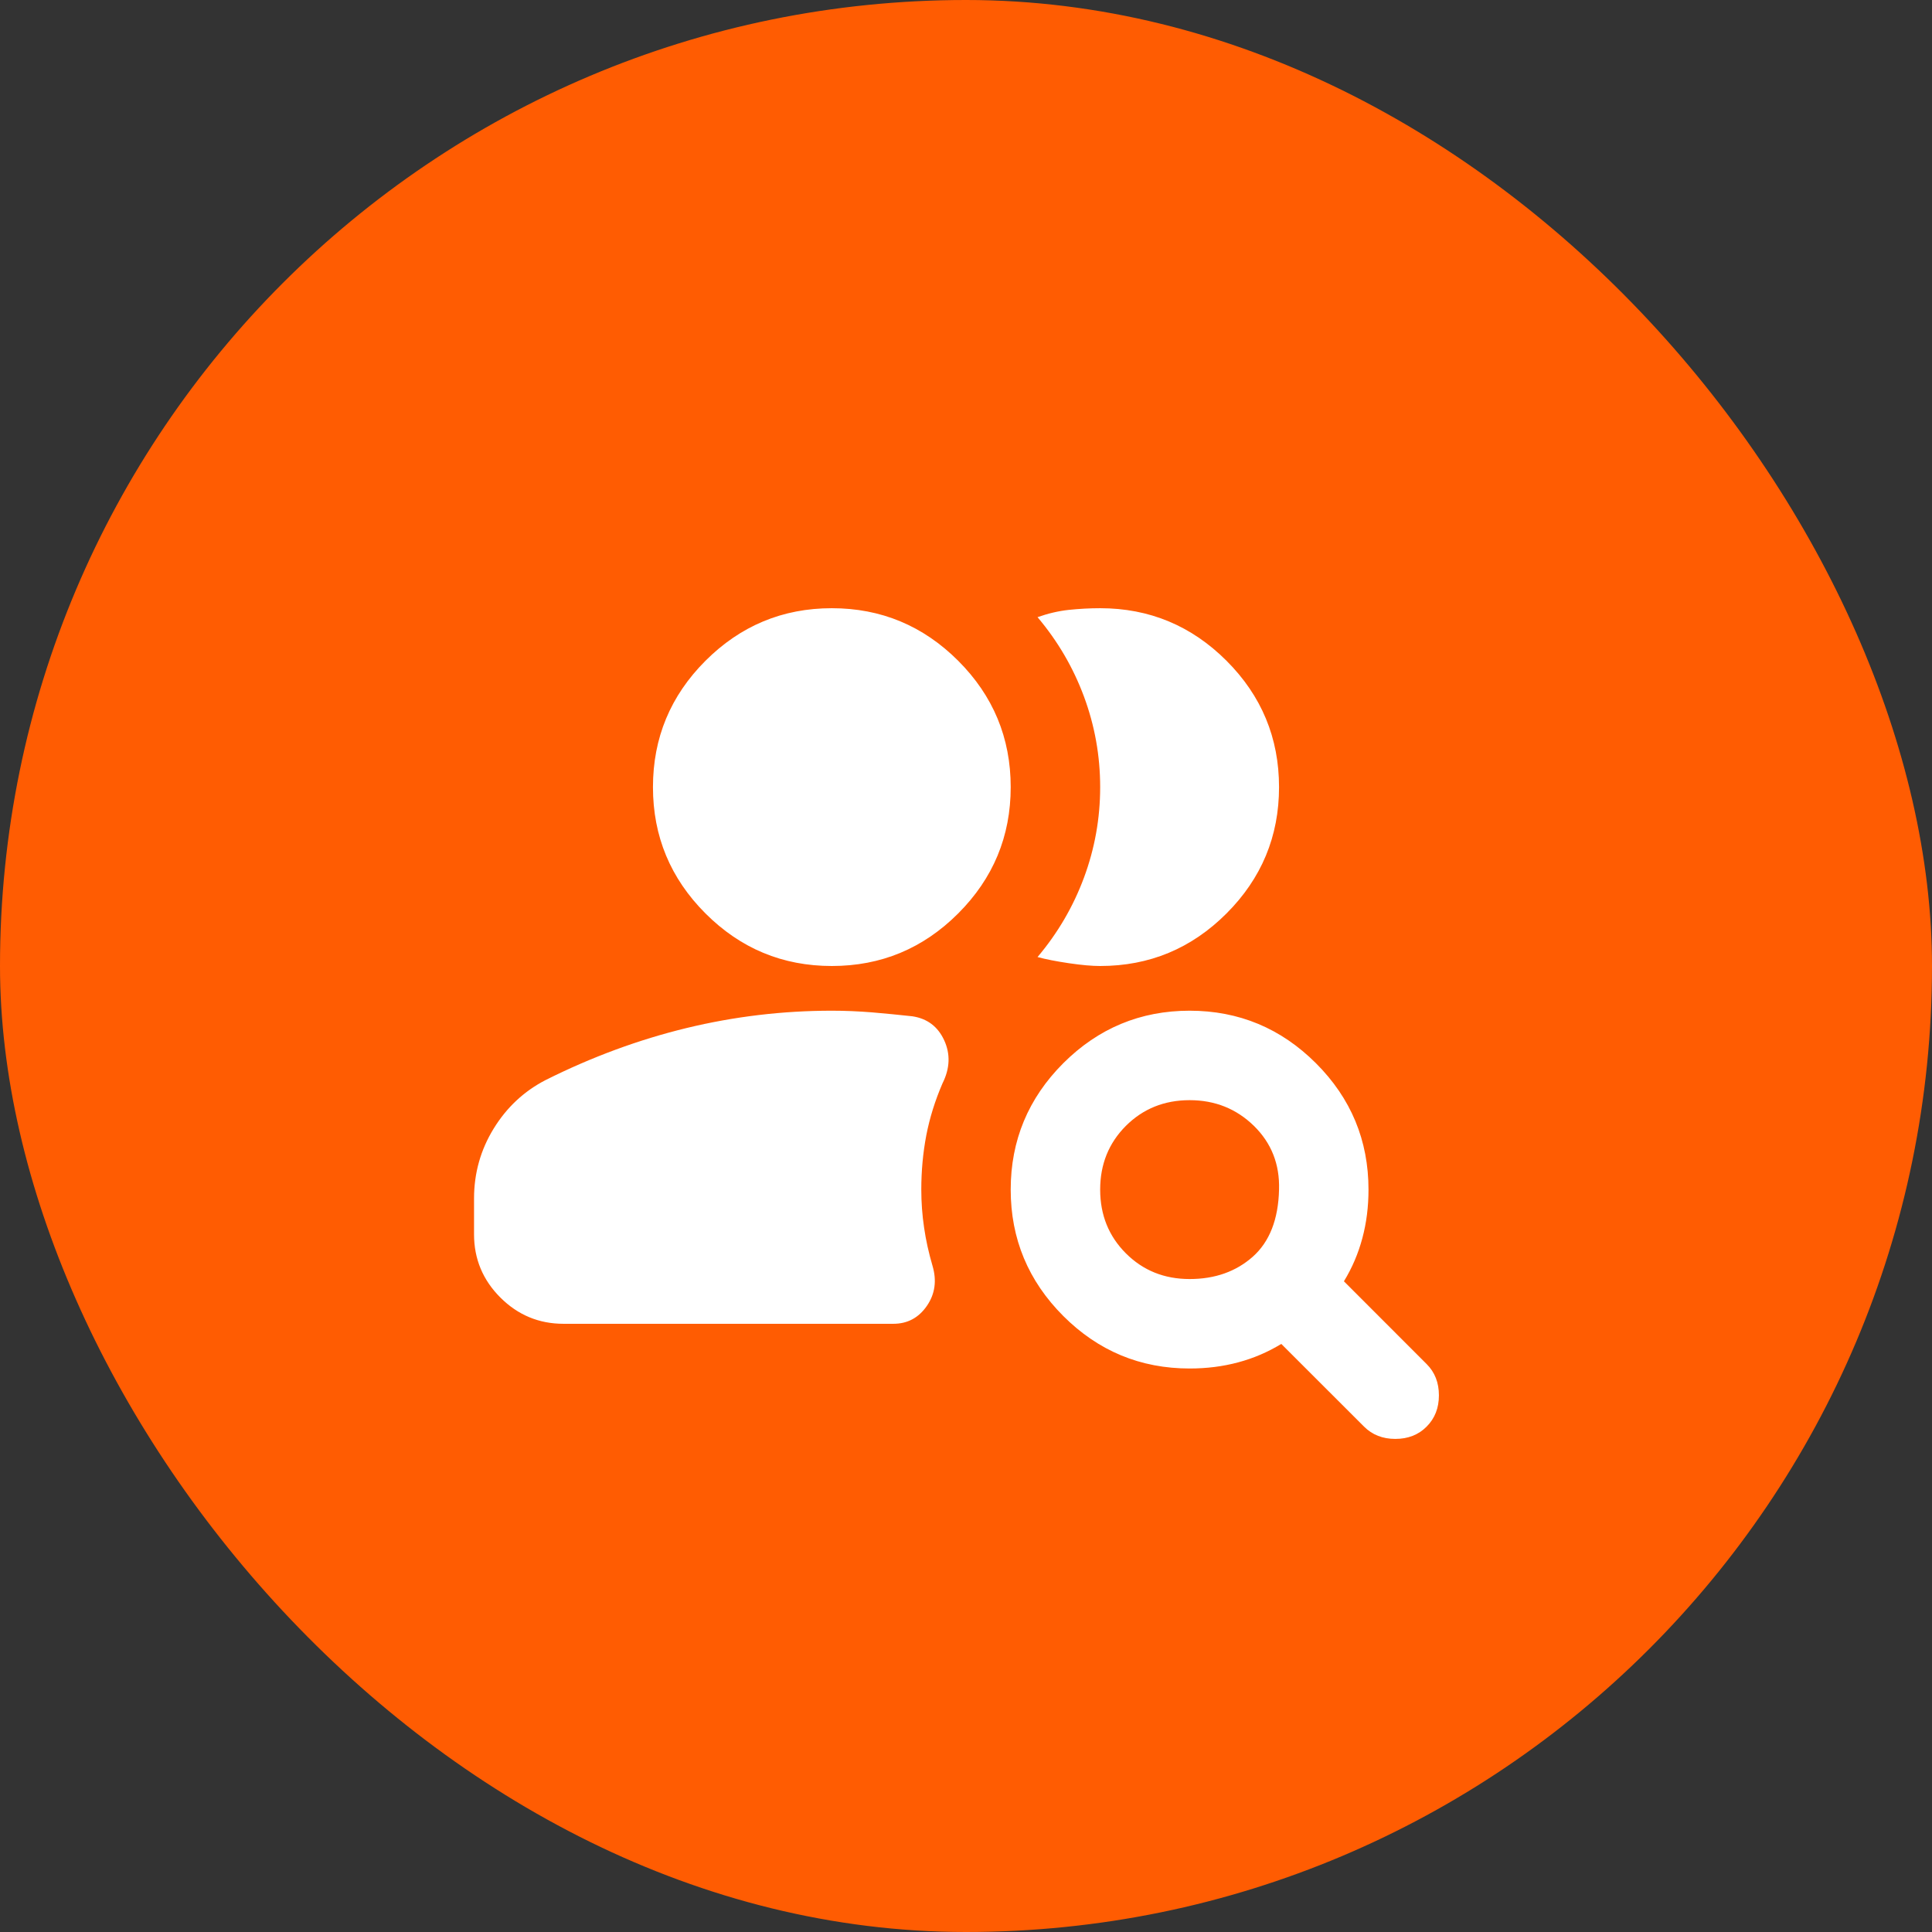
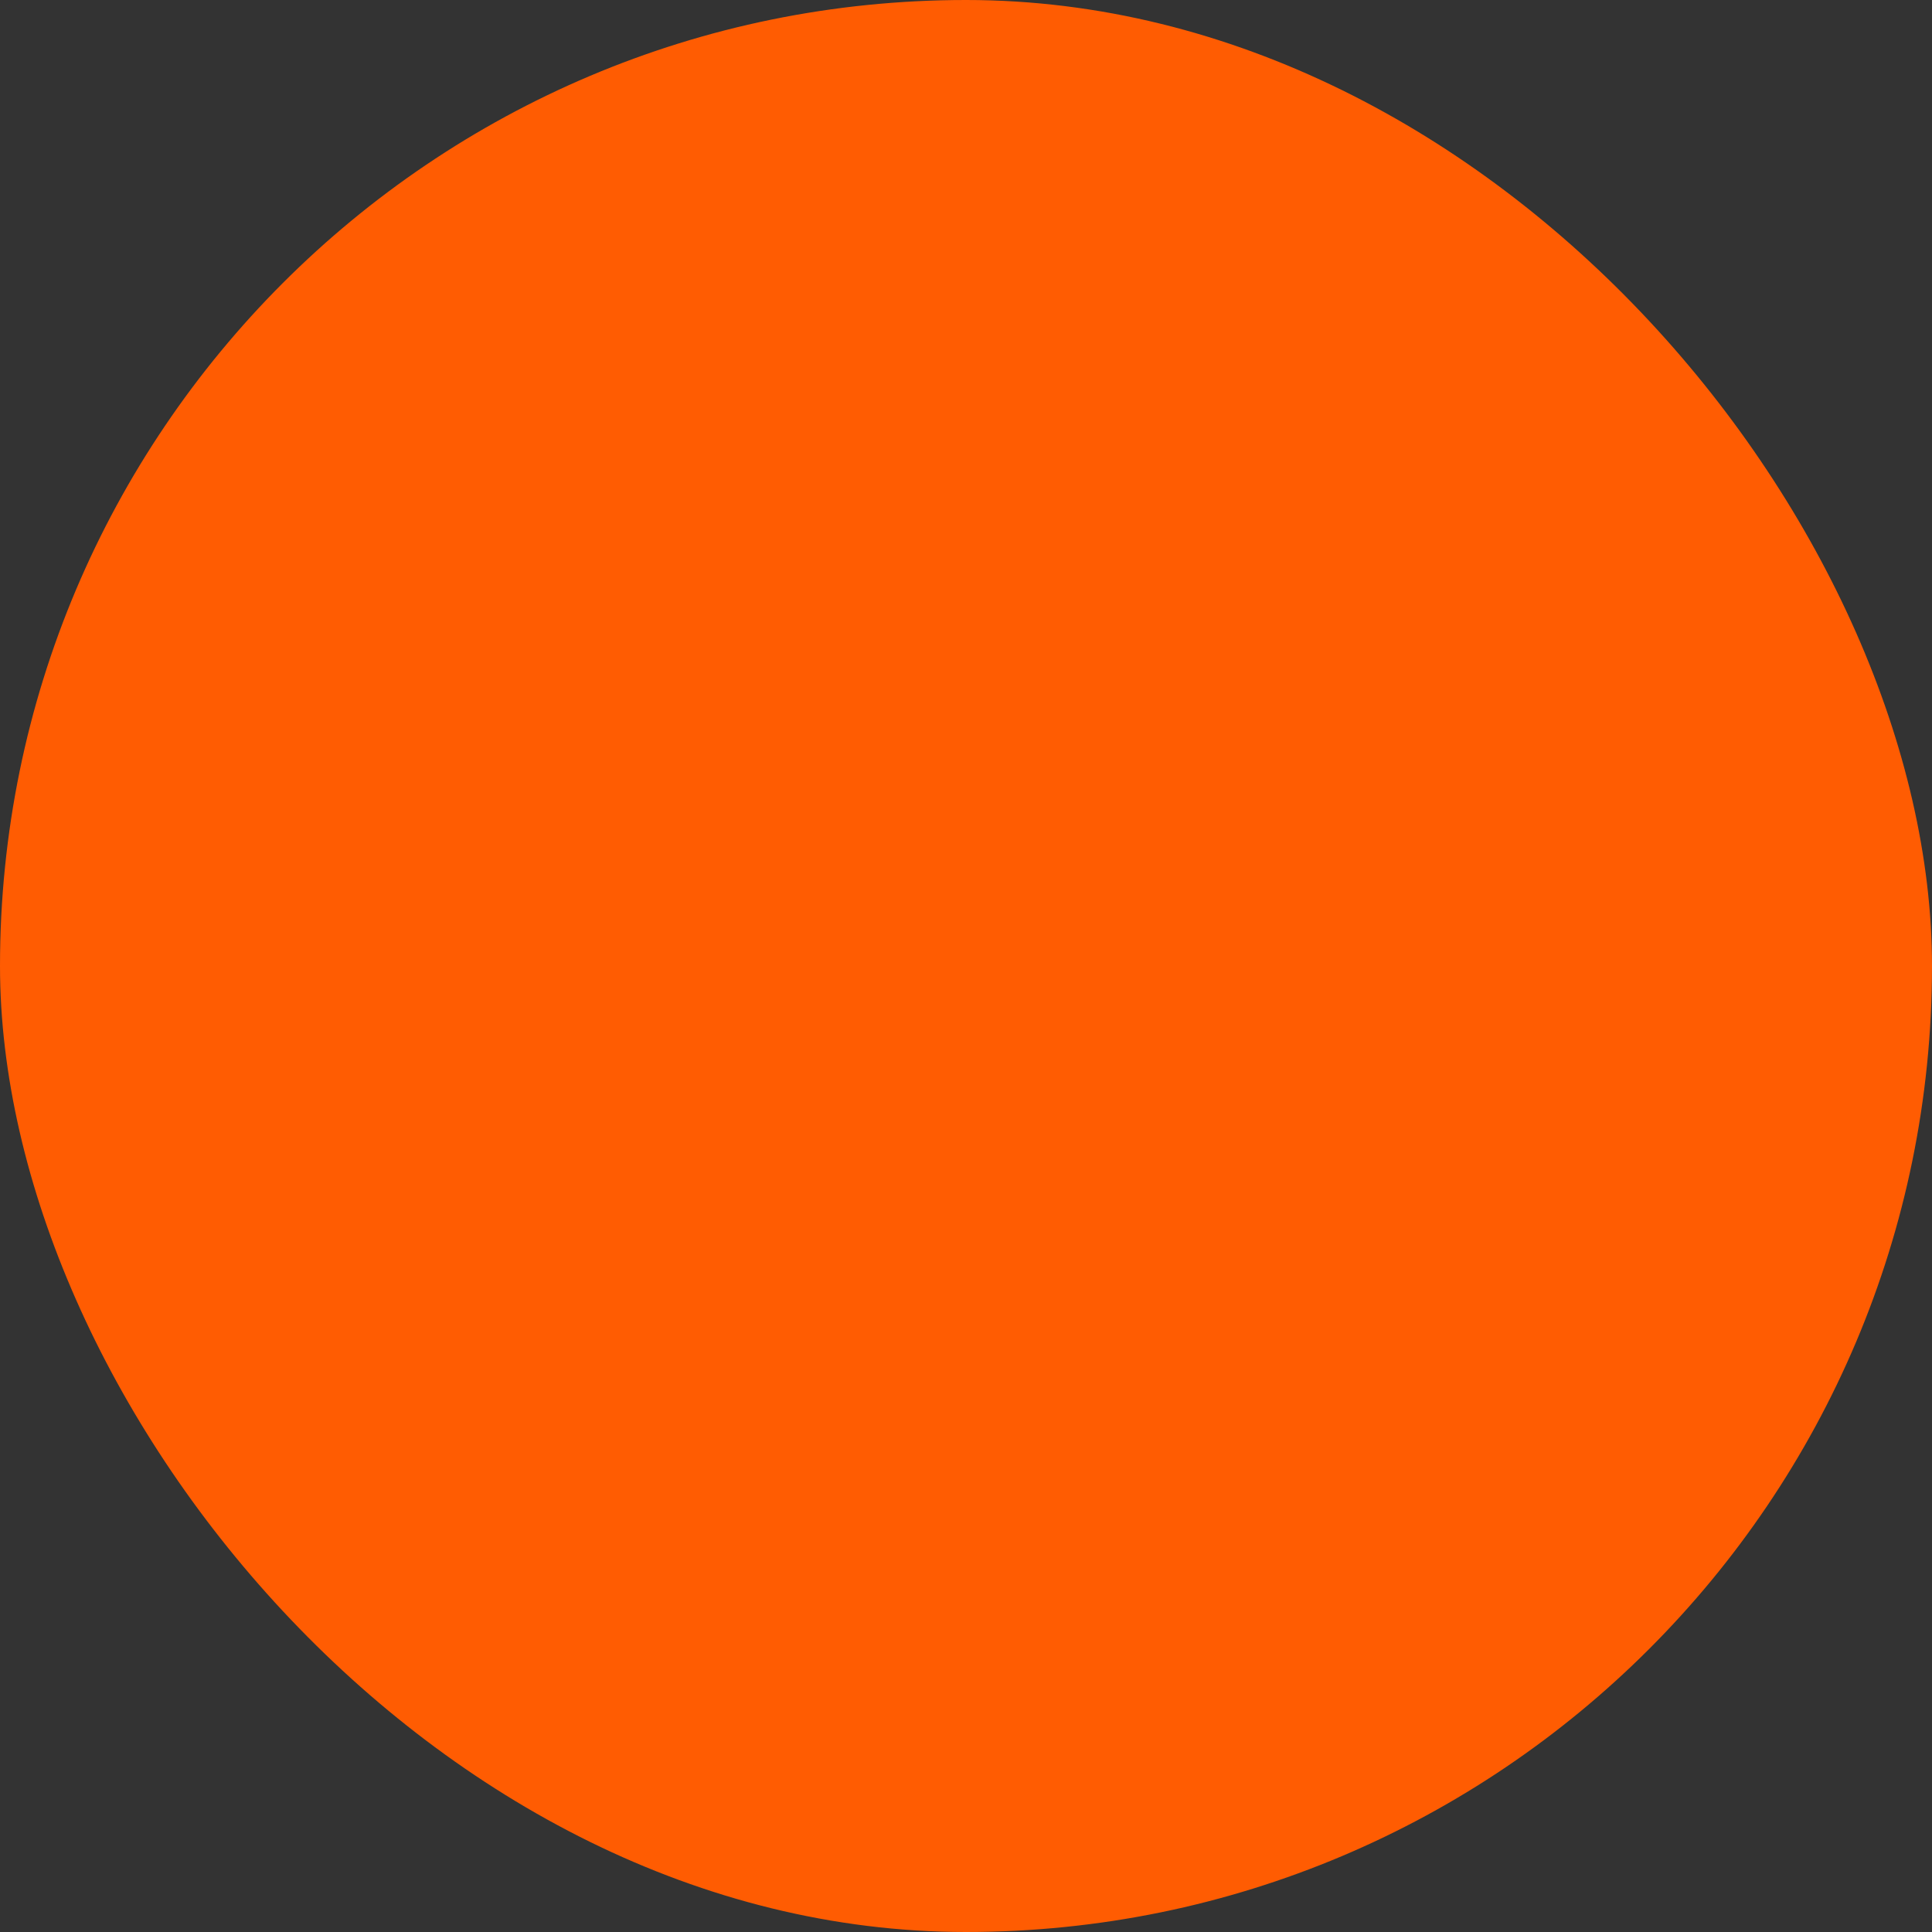
<svg xmlns="http://www.w3.org/2000/svg" fill="none" height="100%" overflow="visible" preserveAspectRatio="none" style="display: block;" viewBox="0 0 36 36" width="100%">
  <rect x="0" y="0" width="36" height="36" fill="#333333" stroke="none" />
  <g id="Frame 56">
    <rect fill="#FF5C02" height="36" rx="18" width="36" />
    <g id="group_search">
      <mask height="20" id="mask0_0_32639" maskUnits="userSpaceOnUse" style="mask-type:alpha" width="20" x="8" y="8">
-         <rect fill="#D9D9D9" height="20" id="Bounding box" width="20" x="8" y="8" />
-       </mask>
+         </mask>
      <g mask="url(#mask0_0_32639)">
-         <path d="M22.167 23.833C22.639 23.833 23.031 23.694 23.344 23.417C23.656 23.139 23.82 22.722 23.833 22.167C23.847 21.694 23.691 21.299 23.365 20.979C23.038 20.66 22.639 20.5 22.167 20.5C21.695 20.5 21.299 20.66 20.979 20.979C20.66 21.299 20.5 21.694 20.5 22.167C20.5 22.639 20.66 23.035 20.979 23.354C21.299 23.674 21.695 23.833 22.167 23.833ZM25.417 26.583L23.875 25.042C23.625 25.194 23.358 25.309 23.073 25.385C22.788 25.462 22.486 25.5 22.167 25.5C21.25 25.5 20.465 25.174 19.812 24.521C19.16 23.868 18.833 23.083 18.833 22.167C18.833 21.25 19.16 20.465 19.812 19.812C20.465 19.16 21.25 18.833 22.167 18.833C23.083 18.833 23.868 19.16 24.521 19.812C25.174 20.465 25.5 21.25 25.5 22.167C25.5 22.486 25.462 22.788 25.385 23.073C25.309 23.358 25.195 23.625 25.042 23.875L26.583 25.417C26.736 25.569 26.812 25.764 26.812 26C26.812 26.236 26.736 26.43 26.583 26.583C26.431 26.736 26.236 26.812 26 26.812C25.764 26.812 25.57 26.736 25.417 26.583ZM10.5 24.667C10.042 24.667 9.649 24.503 9.323 24.177C8.997 23.851 8.833 23.458 8.833 23V22.333C8.833 21.861 8.955 21.427 9.198 21.031C9.441 20.635 9.764 20.333 10.167 20.125C11.028 19.694 11.903 19.372 12.792 19.156C13.681 18.941 14.583 18.833 15.5 18.833C15.75 18.833 16 18.844 16.25 18.864C16.5 18.885 16.75 18.91 17 18.937C17.278 18.979 17.476 19.128 17.594 19.385C17.712 19.642 17.701 19.91 17.562 20.187C17.424 20.507 17.323 20.83 17.26 21.156C17.198 21.483 17.167 21.819 17.167 22.167C17.167 22.403 17.184 22.639 17.219 22.875C17.253 23.111 17.306 23.347 17.375 23.583C17.458 23.861 17.424 24.111 17.271 24.333C17.118 24.555 16.91 24.667 16.646 24.667H10.5ZM23.833 14.667C23.833 15.583 23.507 16.368 22.854 17.021C22.201 17.674 21.417 18 20.5 18C20.347 18 20.153 17.983 19.917 17.948C19.681 17.913 19.486 17.875 19.333 17.833C19.708 17.389 19.997 16.896 20.198 16.354C20.399 15.812 20.5 15.25 20.5 14.667C20.5 14.083 20.399 13.521 20.198 12.979C19.997 12.437 19.708 11.944 19.333 11.5C19.528 11.431 19.722 11.385 19.917 11.364C20.111 11.344 20.306 11.333 20.5 11.333C21.417 11.333 22.201 11.66 22.854 12.312C23.507 12.965 23.833 13.75 23.833 14.667ZM15.5 18C14.583 18 13.799 17.674 13.146 17.021C12.493 16.368 12.167 15.583 12.167 14.667C12.167 13.75 12.493 12.965 13.146 12.312C13.799 11.66 14.583 11.333 15.5 11.333C16.417 11.333 17.201 11.66 17.854 12.312C18.507 12.965 18.833 13.75 18.833 14.667C18.833 15.583 18.507 16.368 17.854 17.021C17.201 17.674 16.417 18 15.5 18Z" fill="white" id="group_search_2" />
+         <path d="M22.167 23.833C22.639 23.833 23.031 23.694 23.344 23.417C23.656 23.139 23.82 22.722 23.833 22.167C23.847 21.694 23.691 21.299 23.365 20.979C23.038 20.66 22.639 20.5 22.167 20.5C21.695 20.5 21.299 20.66 20.979 20.979C20.66 21.299 20.5 21.694 20.5 22.167C20.5 22.639 20.66 23.035 20.979 23.354C21.299 23.674 21.695 23.833 22.167 23.833ZM25.417 26.583L23.875 25.042C23.625 25.194 23.358 25.309 23.073 25.385C22.788 25.462 22.486 25.5 22.167 25.5C21.25 25.5 20.465 25.174 19.812 24.521C19.16 23.868 18.833 23.083 18.833 22.167C18.833 21.25 19.16 20.465 19.812 19.812C20.465 19.16 21.25 18.833 22.167 18.833C23.083 18.833 23.868 19.16 24.521 19.812C25.174 20.465 25.5 21.25 25.5 22.167C25.5 22.486 25.462 22.788 25.385 23.073C25.309 23.358 25.195 23.625 25.042 23.875L26.583 25.417C26.736 25.569 26.812 25.764 26.812 26C26.812 26.236 26.736 26.43 26.583 26.583C26.431 26.736 26.236 26.812 26 26.812C25.764 26.812 25.57 26.736 25.417 26.583ZM10.5 24.667C10.042 24.667 9.649 24.503 9.323 24.177C8.997 23.851 8.833 23.458 8.833 23V22.333C8.833 21.861 8.955 21.427 9.198 21.031C9.441 20.635 9.764 20.333 10.167 20.125C11.028 19.694 11.903 19.372 12.792 19.156C13.681 18.941 14.583 18.833 15.5 18.833C15.75 18.833 16 18.844 16.25 18.864C17.278 18.979 17.476 19.128 17.594 19.385C17.712 19.642 17.701 19.91 17.562 20.187C17.424 20.507 17.323 20.83 17.26 21.156C17.198 21.483 17.167 21.819 17.167 22.167C17.167 22.403 17.184 22.639 17.219 22.875C17.253 23.111 17.306 23.347 17.375 23.583C17.458 23.861 17.424 24.111 17.271 24.333C17.118 24.555 16.91 24.667 16.646 24.667H10.5ZM23.833 14.667C23.833 15.583 23.507 16.368 22.854 17.021C22.201 17.674 21.417 18 20.5 18C20.347 18 20.153 17.983 19.917 17.948C19.681 17.913 19.486 17.875 19.333 17.833C19.708 17.389 19.997 16.896 20.198 16.354C20.399 15.812 20.5 15.25 20.5 14.667C20.5 14.083 20.399 13.521 20.198 12.979C19.997 12.437 19.708 11.944 19.333 11.5C19.528 11.431 19.722 11.385 19.917 11.364C20.111 11.344 20.306 11.333 20.5 11.333C21.417 11.333 22.201 11.66 22.854 12.312C23.507 12.965 23.833 13.75 23.833 14.667ZM15.5 18C14.583 18 13.799 17.674 13.146 17.021C12.493 16.368 12.167 15.583 12.167 14.667C12.167 13.75 12.493 12.965 13.146 12.312C13.799 11.66 14.583 11.333 15.5 11.333C16.417 11.333 17.201 11.66 17.854 12.312C18.507 12.965 18.833 13.75 18.833 14.667C18.833 15.583 18.507 16.368 17.854 17.021C17.201 17.674 16.417 18 15.5 18Z" fill="white" id="group_search_2" />
      </g>
    </g>
  </g>
</svg>